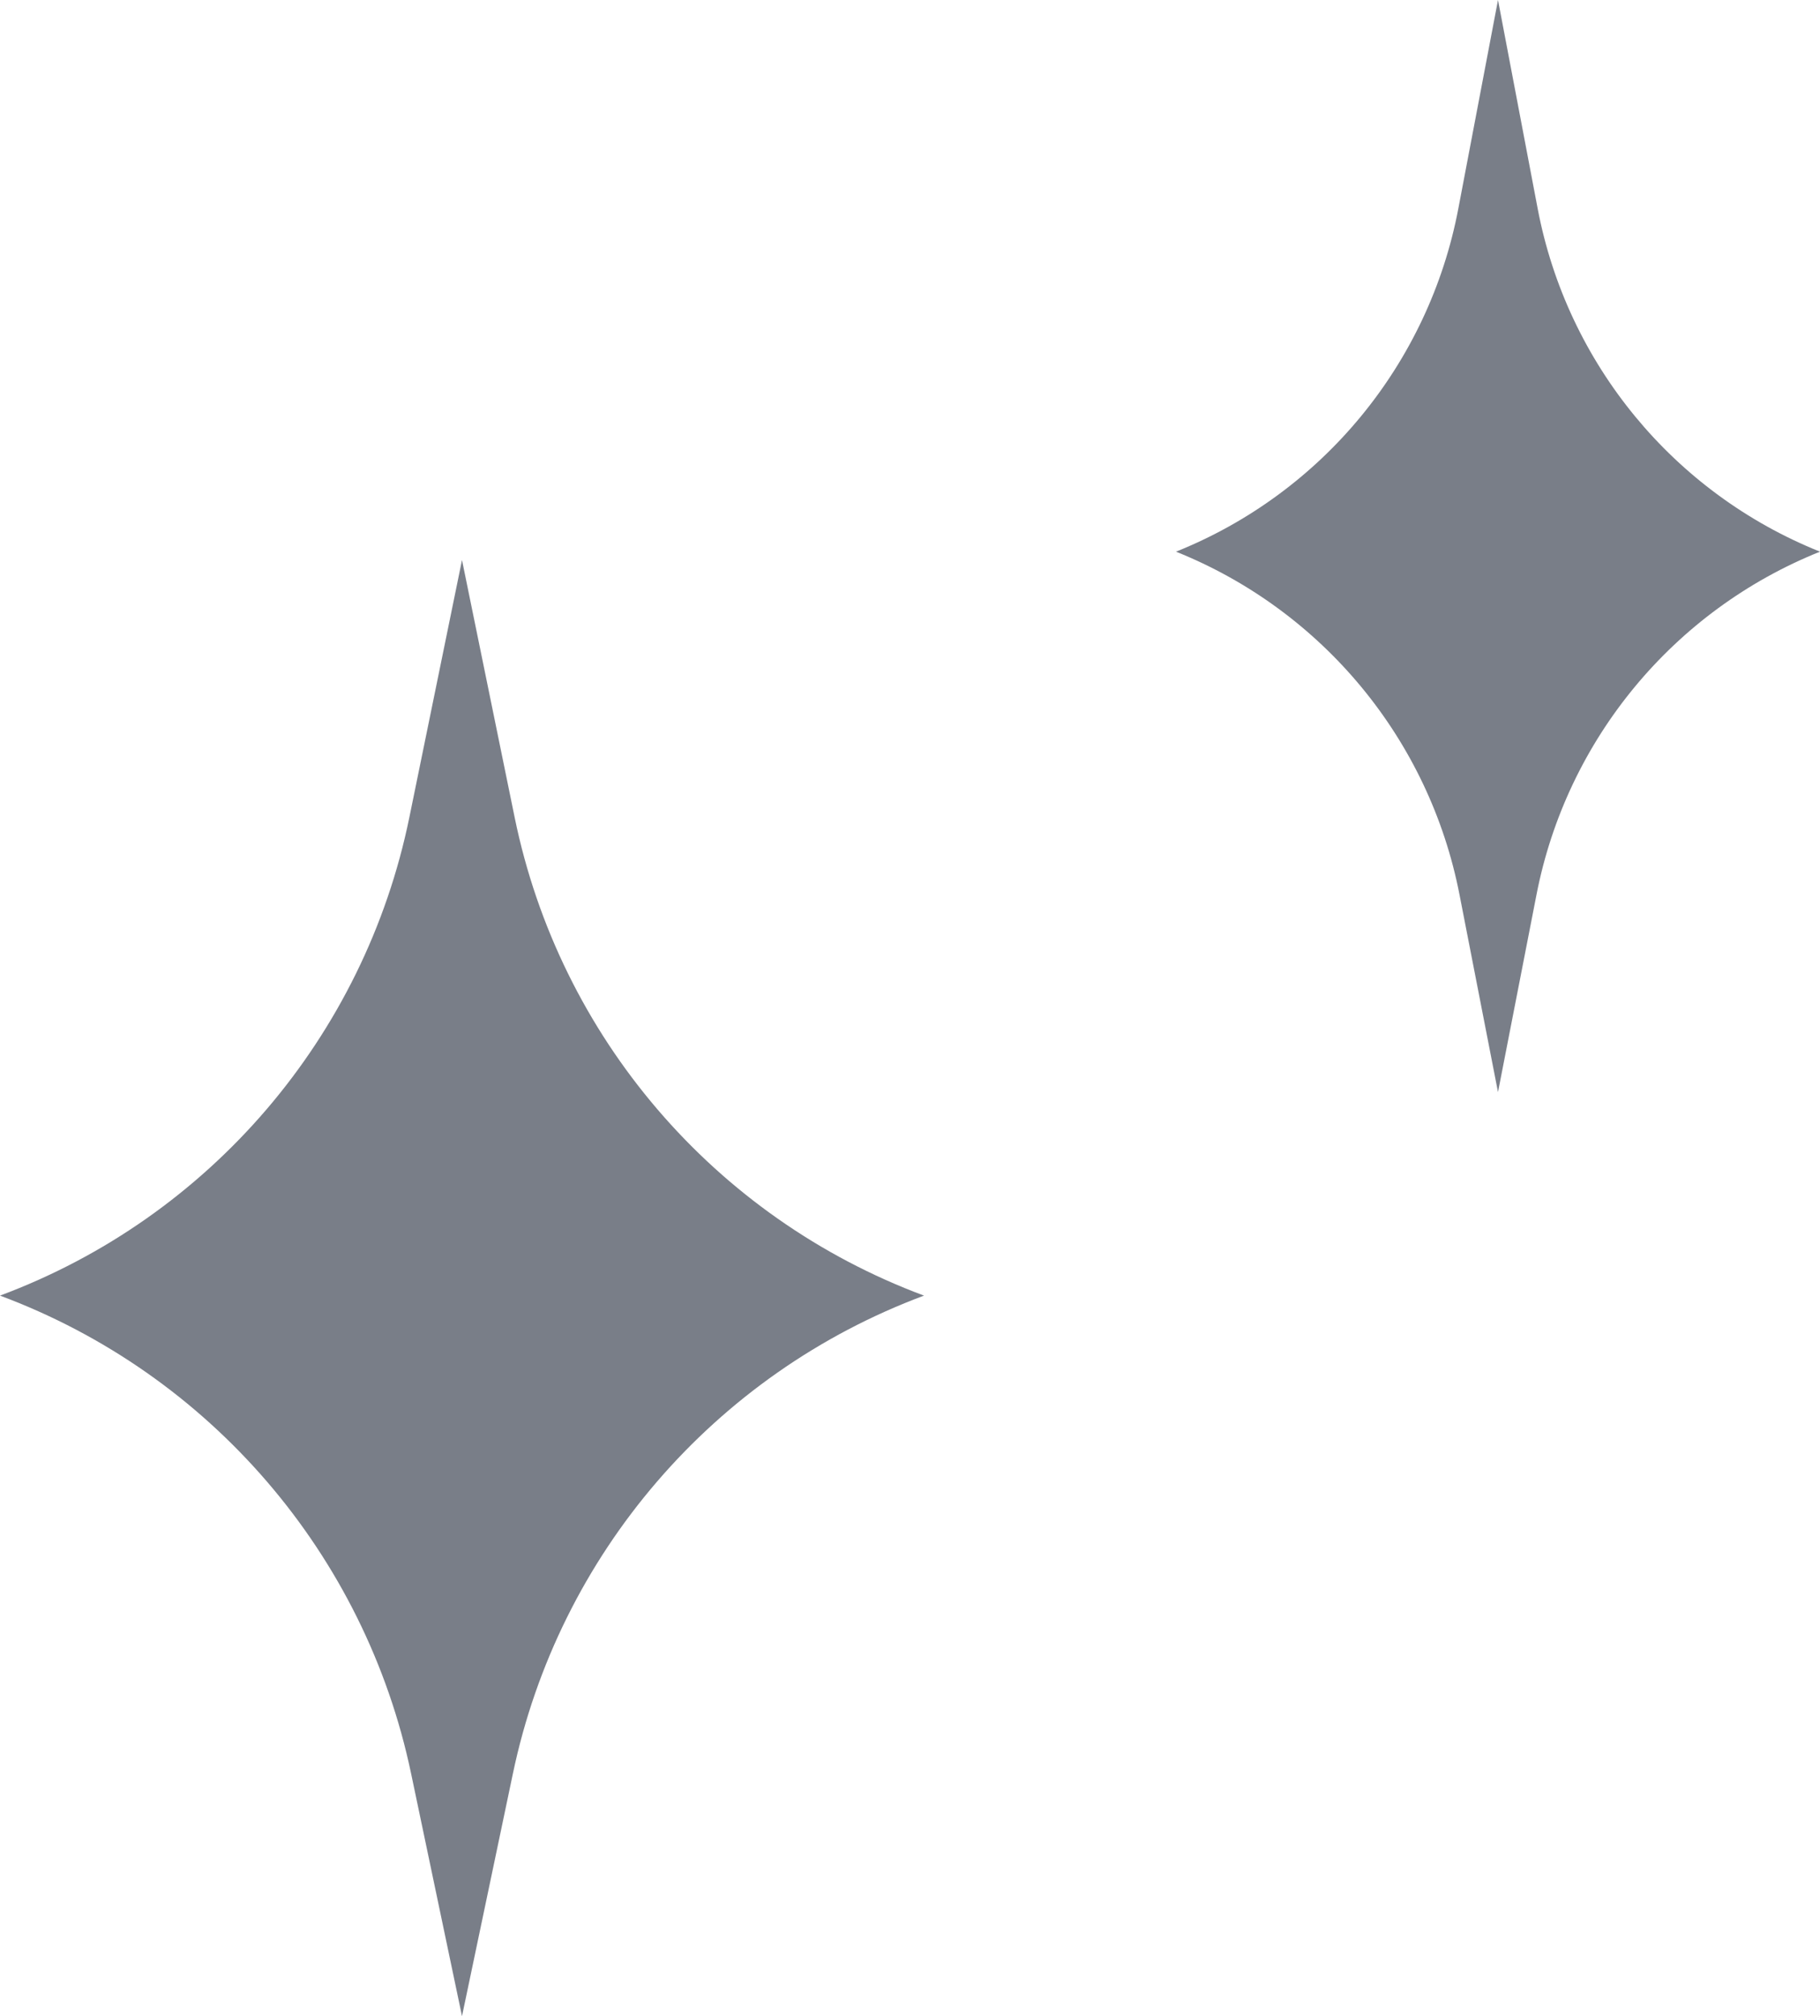
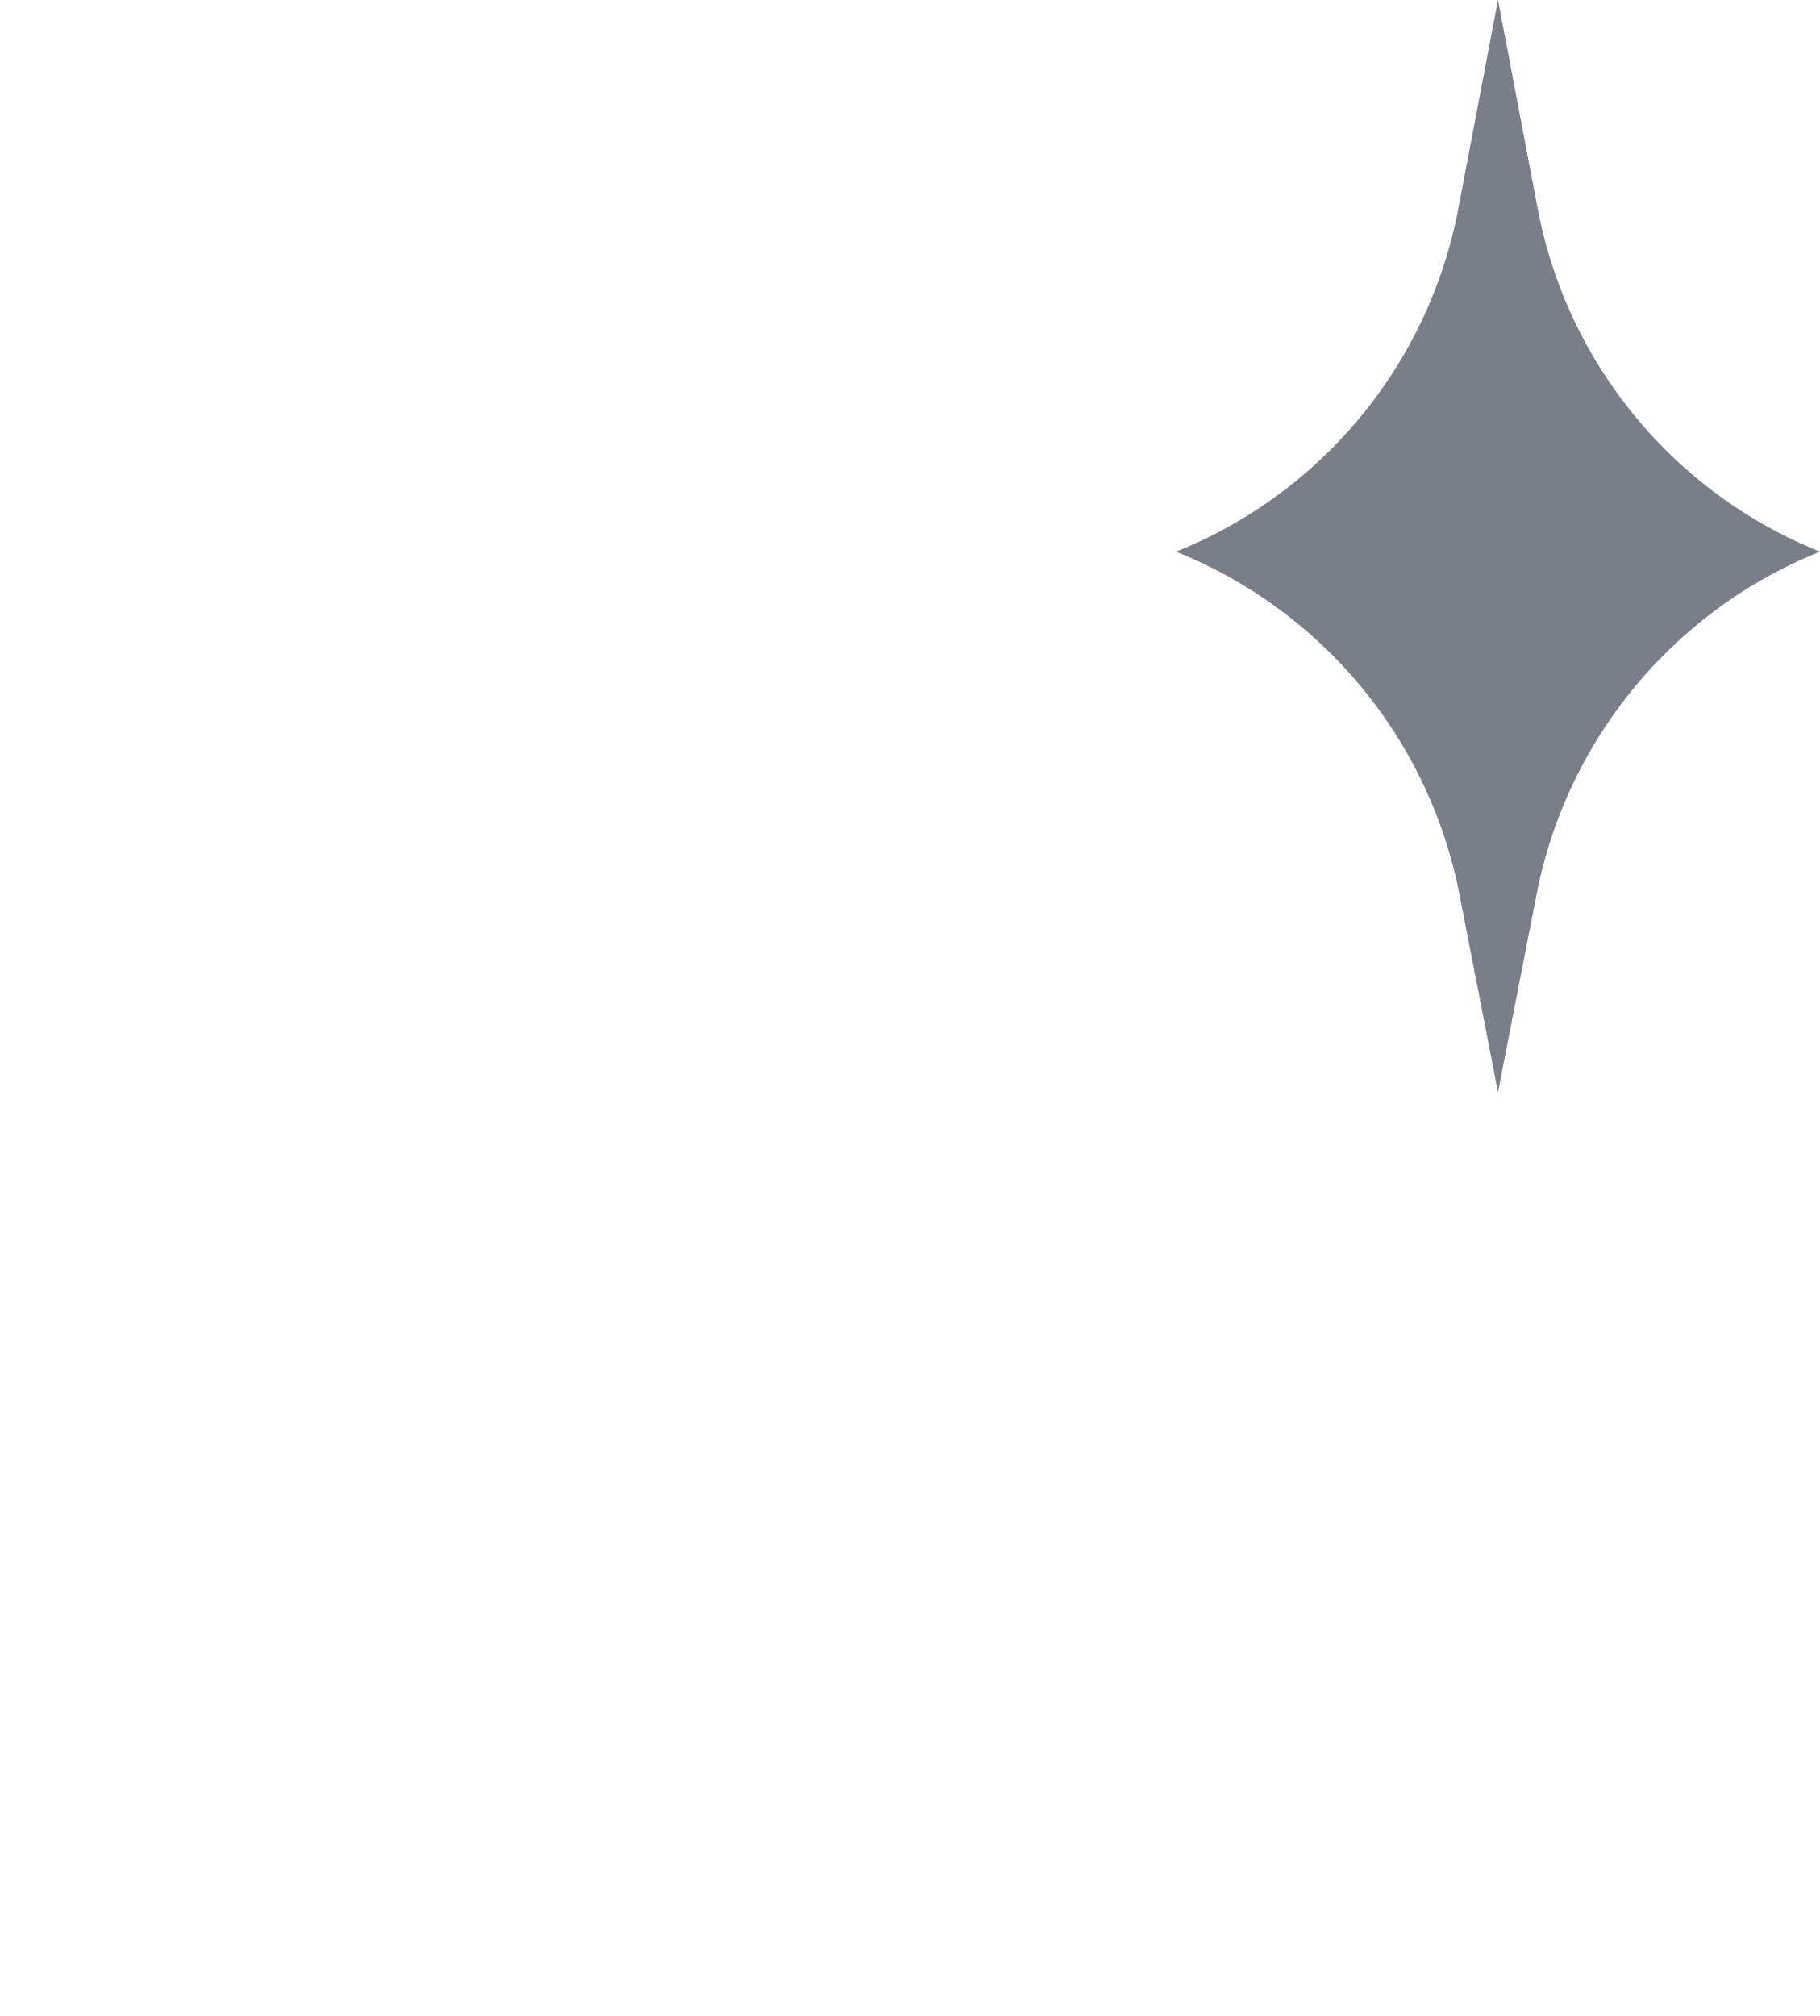
<svg xmlns="http://www.w3.org/2000/svg" width="65" height="72" viewBox="0 0 65 72" fill="none">
-   <path d="M16.5 72L18.318 63.336C19.96 55.505 25.503 49.062 33 46.268C25.508 43.476 19.983 37.021 18.38 29.188L16.5 20L14.62 29.188C13.017 37.021 7.492 43.476 0 46.268C7.498 49.062 13.04 55.505 14.682 63.336L16.5 72Z" fill="#797E88" />
  <path d="M53.5 39L54.876 31.944C55.955 26.41 59.767 21.8 65 19.701C59.77 17.604 55.969 12.986 54.917 7.45L53.5 0L52.083 7.45C51.031 12.986 47.23 17.604 42 19.701C47.233 21.8 51.045 26.41 52.124 31.944L53.5 39Z" fill="#797E88" />
</svg>